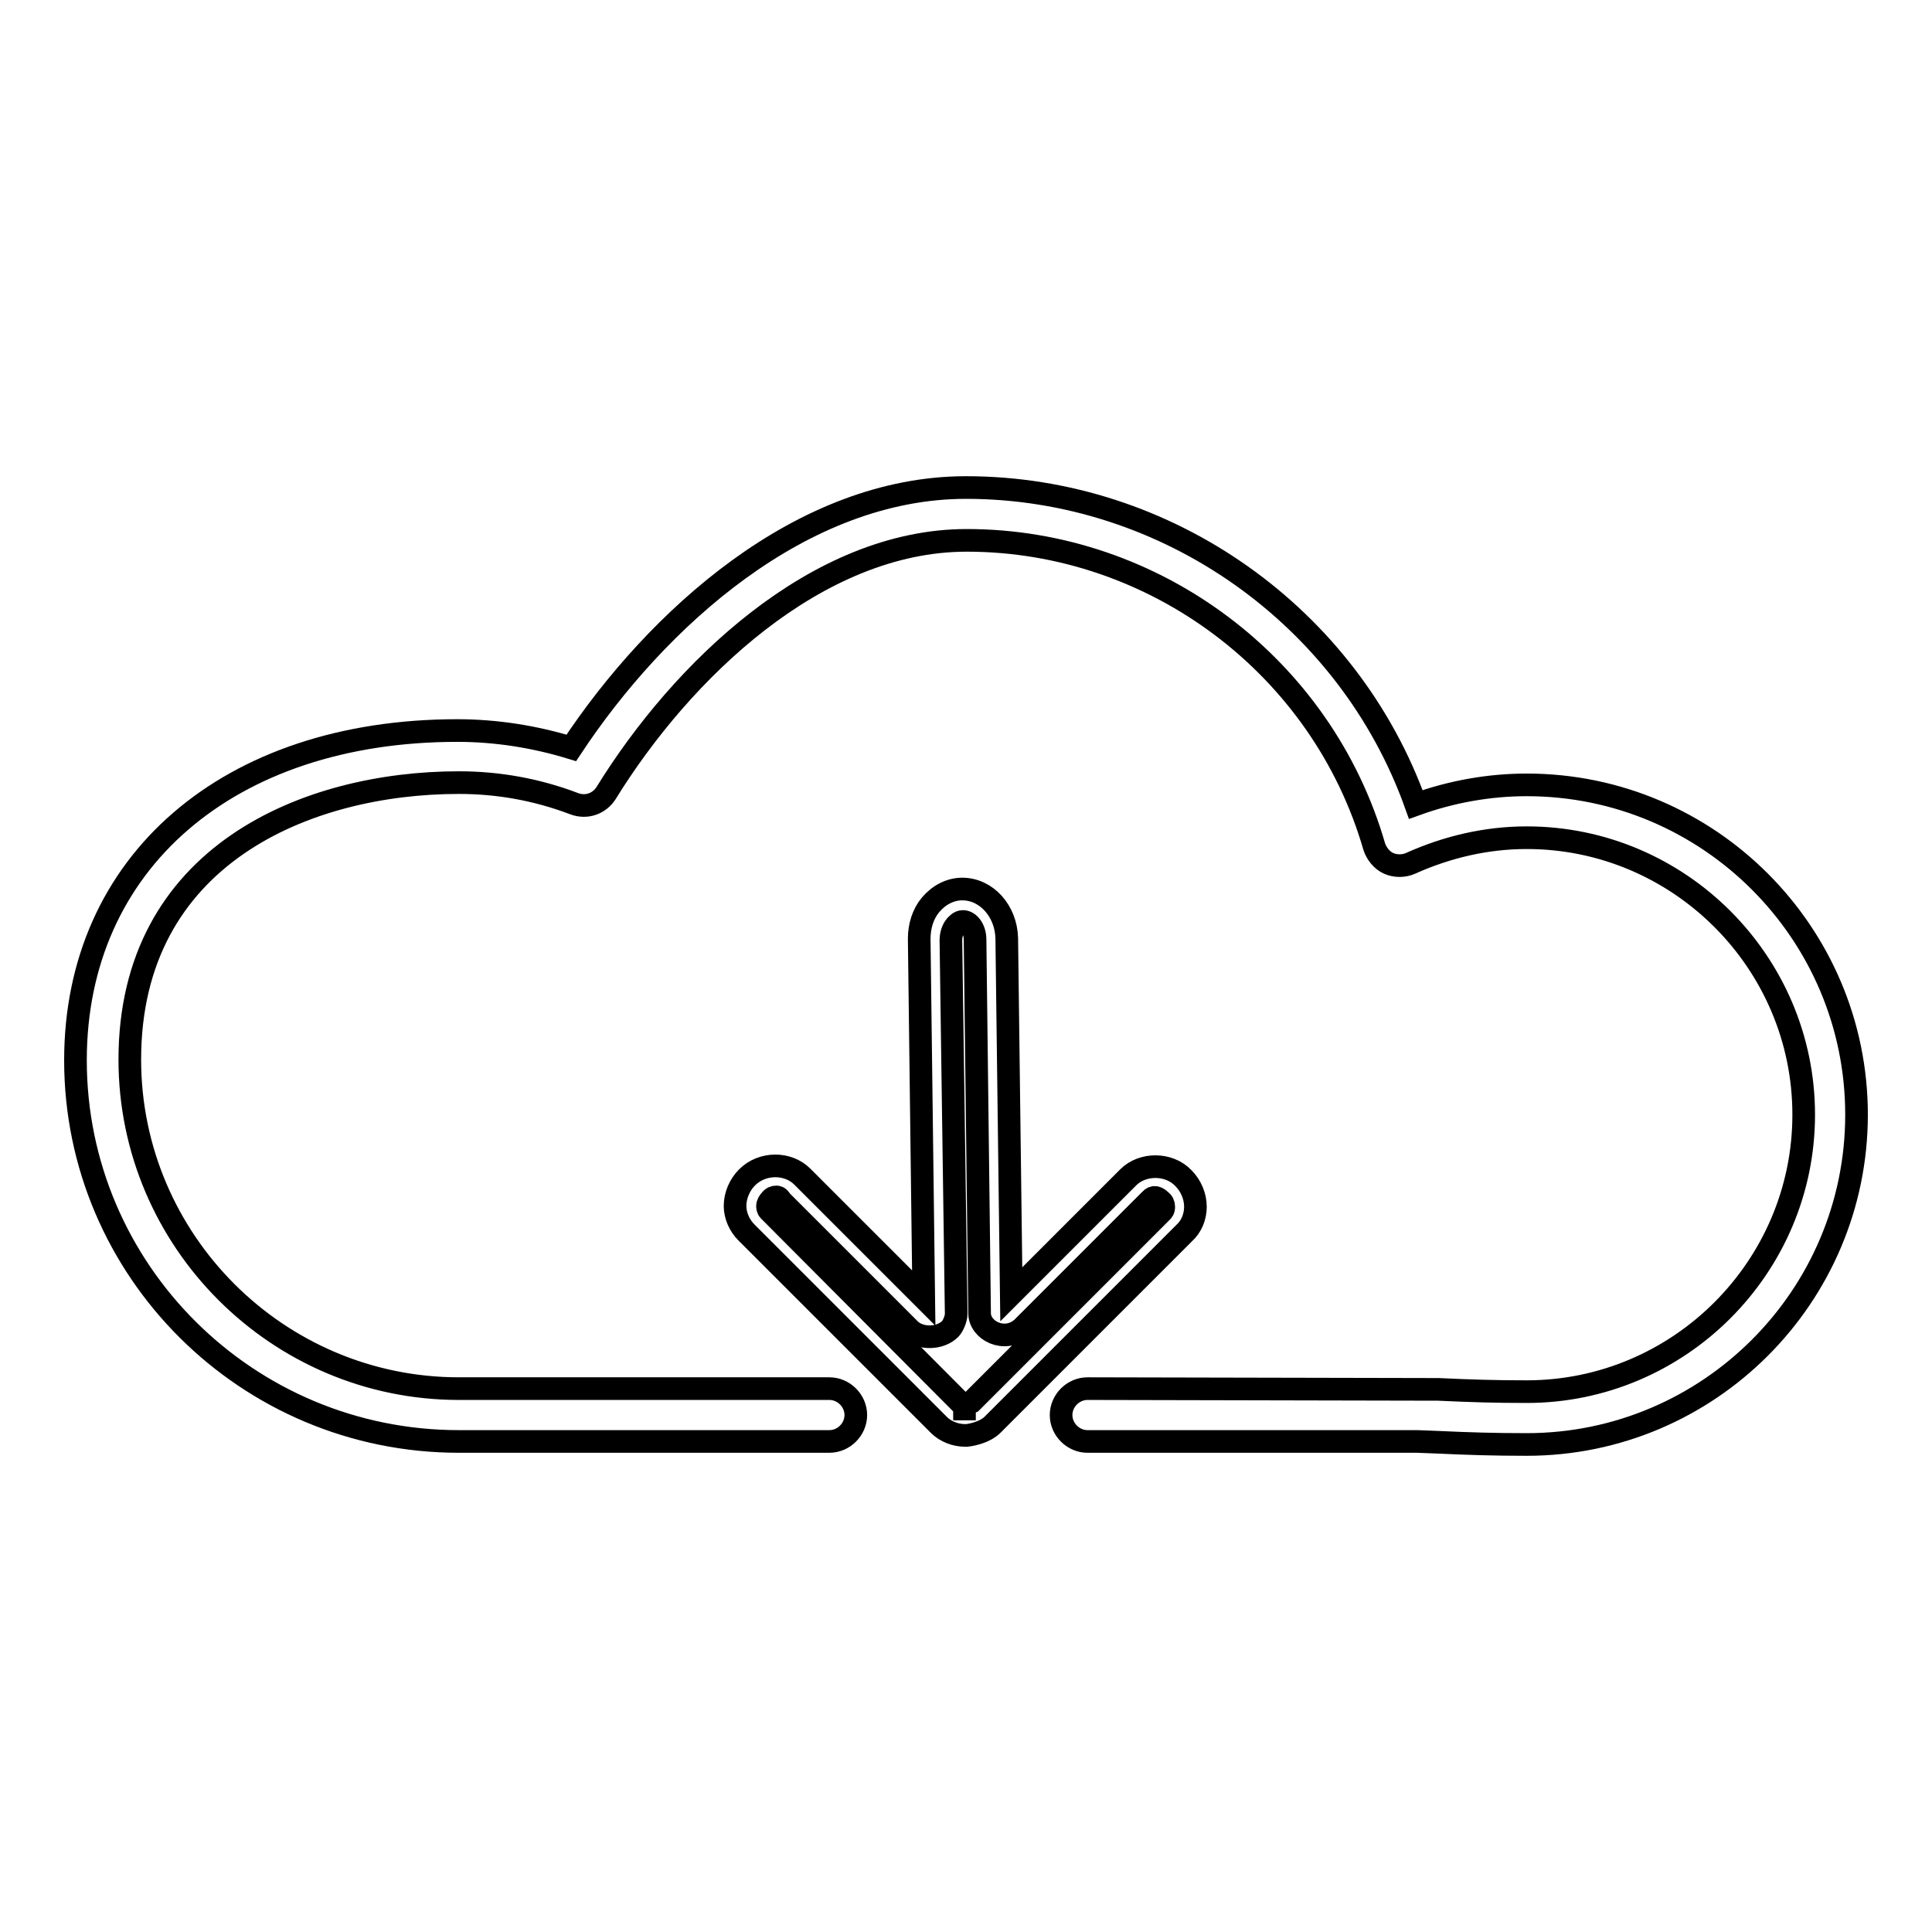
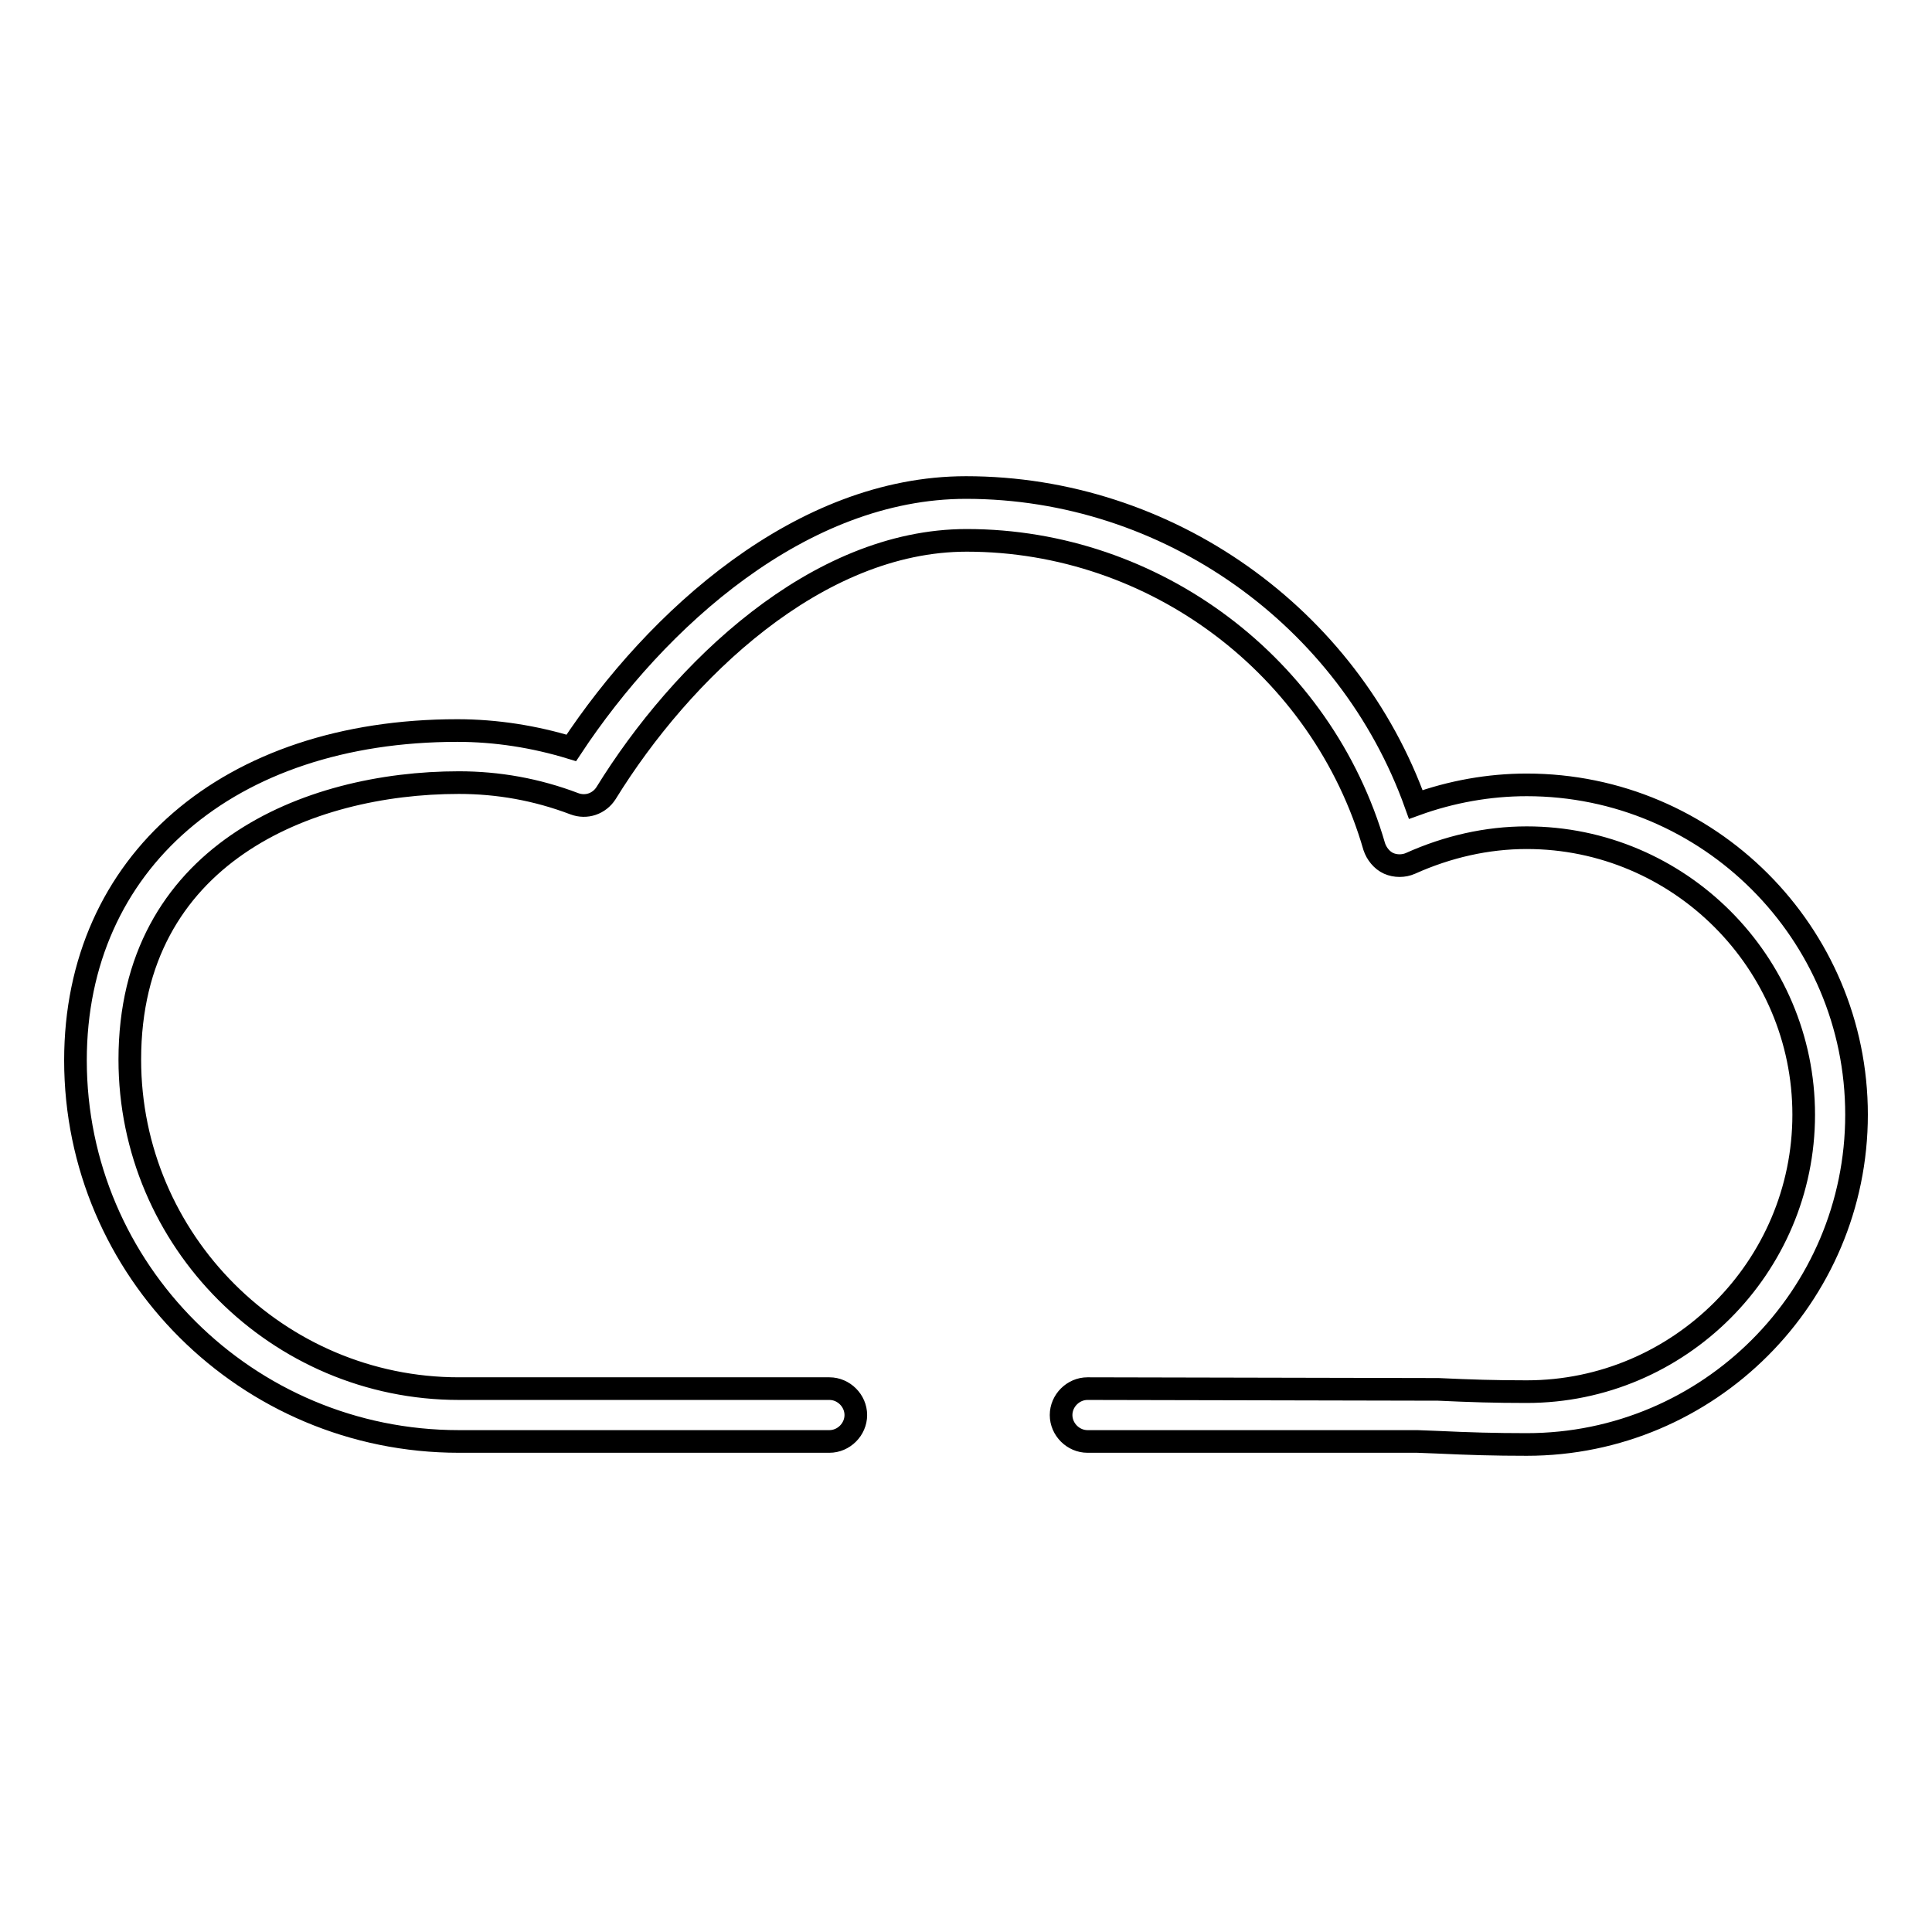
<svg xmlns="http://www.w3.org/2000/svg" version="1.1" x="0px" y="0px" viewBox="0 0 256 256" enable-background="new 0 0 256 256" xml:space="preserve">
  <g>
    <g>
      <g>
        <g>
-           <path stroke-width="3" fill-opacity="0" stroke="#000000" d="M127.9,190.2c-1.3,0-2.6-0.5-3.5-1.4l-25.5-25.5c-0.9-0.9-1.5-2.2-1.5-3.5c0-1.4,0.6-2.8,1.6-3.8c2-2,5.4-2,7.3-0.1l16.1,16.1l-0.6-47.6c0-1.7,0.5-3.3,1.5-4.5c1.1-1.3,2.6-2.1,4.2-2.1c3.2,0,5.8,2.9,5.9,6.5l0.6,47.2l15.5-15.5c1.9-1.9,5.4-1.9,7.3,0.1c1,1,1.6,2.4,1.6,3.8c0,1.3-0.5,2.6-1.5,3.5l-25.4,25.4c-0.9,0.9-2.5,1.3-3.4,1.4L127.9,190.2z M102.9,158.6c-0.3,0-0.6,0.1-0.8,0.4c-0.2,0.2-0.4,0.5-0.4,0.8c0,0.1,0,0.4,0.2,0.6l25.4,25.5c0,0,0.2,0.2,0.5,0.2v2.1l0-2.1c0.2,0,0.7-0.2,0.9-0.3l25.3-25.3c0.2-0.2,0.2-0.4,0.2-0.6c0-0.3-0.1-0.6-0.4-0.8c-0.4-0.4-0.9-0.7-1.4-0.1l-17,17c-2.3,2-5.6,0.3-5.6-2l-0.6-49.5c0-1.4-0.8-2.4-1.6-2.4c-0.5,0-0.8,0.4-1,0.6c-0.4,0.5-0.6,1.2-0.6,1.9l0.7,49.5c0,0.6-0.4,1.6-0.8,2c-1.3,1.3-3.9,1.4-5.3,0.1l-17.1-17.1C103.2,158.6,103,158.6,102.9,158.6z" />
          <path stroke-width="3" fill-opacity="0" stroke="#000000" d="M202.3,191.4c-4.3,0-7.6-0.1-11.9-0.3l-2.6-0.1h-43.7c-1.9,0-3.5-1.6-3.5-3.5c0-1.9,1.6-3.5,3.5-3.5l46.5,0.1c4.3,0.2,7.4,0.3,11.7,0.3c20.2,0,36.7-16.5,36.7-36.7S222.5,111,202.3,111c-5.3,0-10.5,1.2-15.4,3.4c-0.9,0.4-2,0.4-2.9,0c-0.9-0.4-1.6-1.3-1.9-2.2c-6.9-23.9-29.1-40.6-54-40.6c-19.9,0-37.8,17.3-47.8,33.5c-0.9,1.4-2.6,2-4.2,1.4c-5-1.9-10.1-2.8-15.3-2.8c-20.1,0-43.6,9.6-43.6,36.7c0,24,19.6,43.6,43.6,43.6l49.1,0c1.9,0,3.5,1.6,3.5,3.5c0,1.9-1.6,3.5-3.5,3.5l-49.1,0C32.7,191,10,168.3,10,140.5c0-26.2,20.3-43.7,50.6-43.7c5.1,0,10.2,0.8,15.1,2.3C87,82,106.2,64.6,128,64.6c26.7,0,50.7,17.1,59.6,42c4.7-1.7,9.7-2.6,14.7-2.6c24.1,0,43.7,19.6,43.7,43.7S226.4,191.4,202.3,191.4z" />
        </g>
      </g>
      <g />
      <g />
      <g />
      <g />
      <g />
      <g />
      <g />
      <g />
      <g />
      <g />
      <g />
      <g />
      <g />
      <g />
      <g />
    </g>
  </g>
</svg>